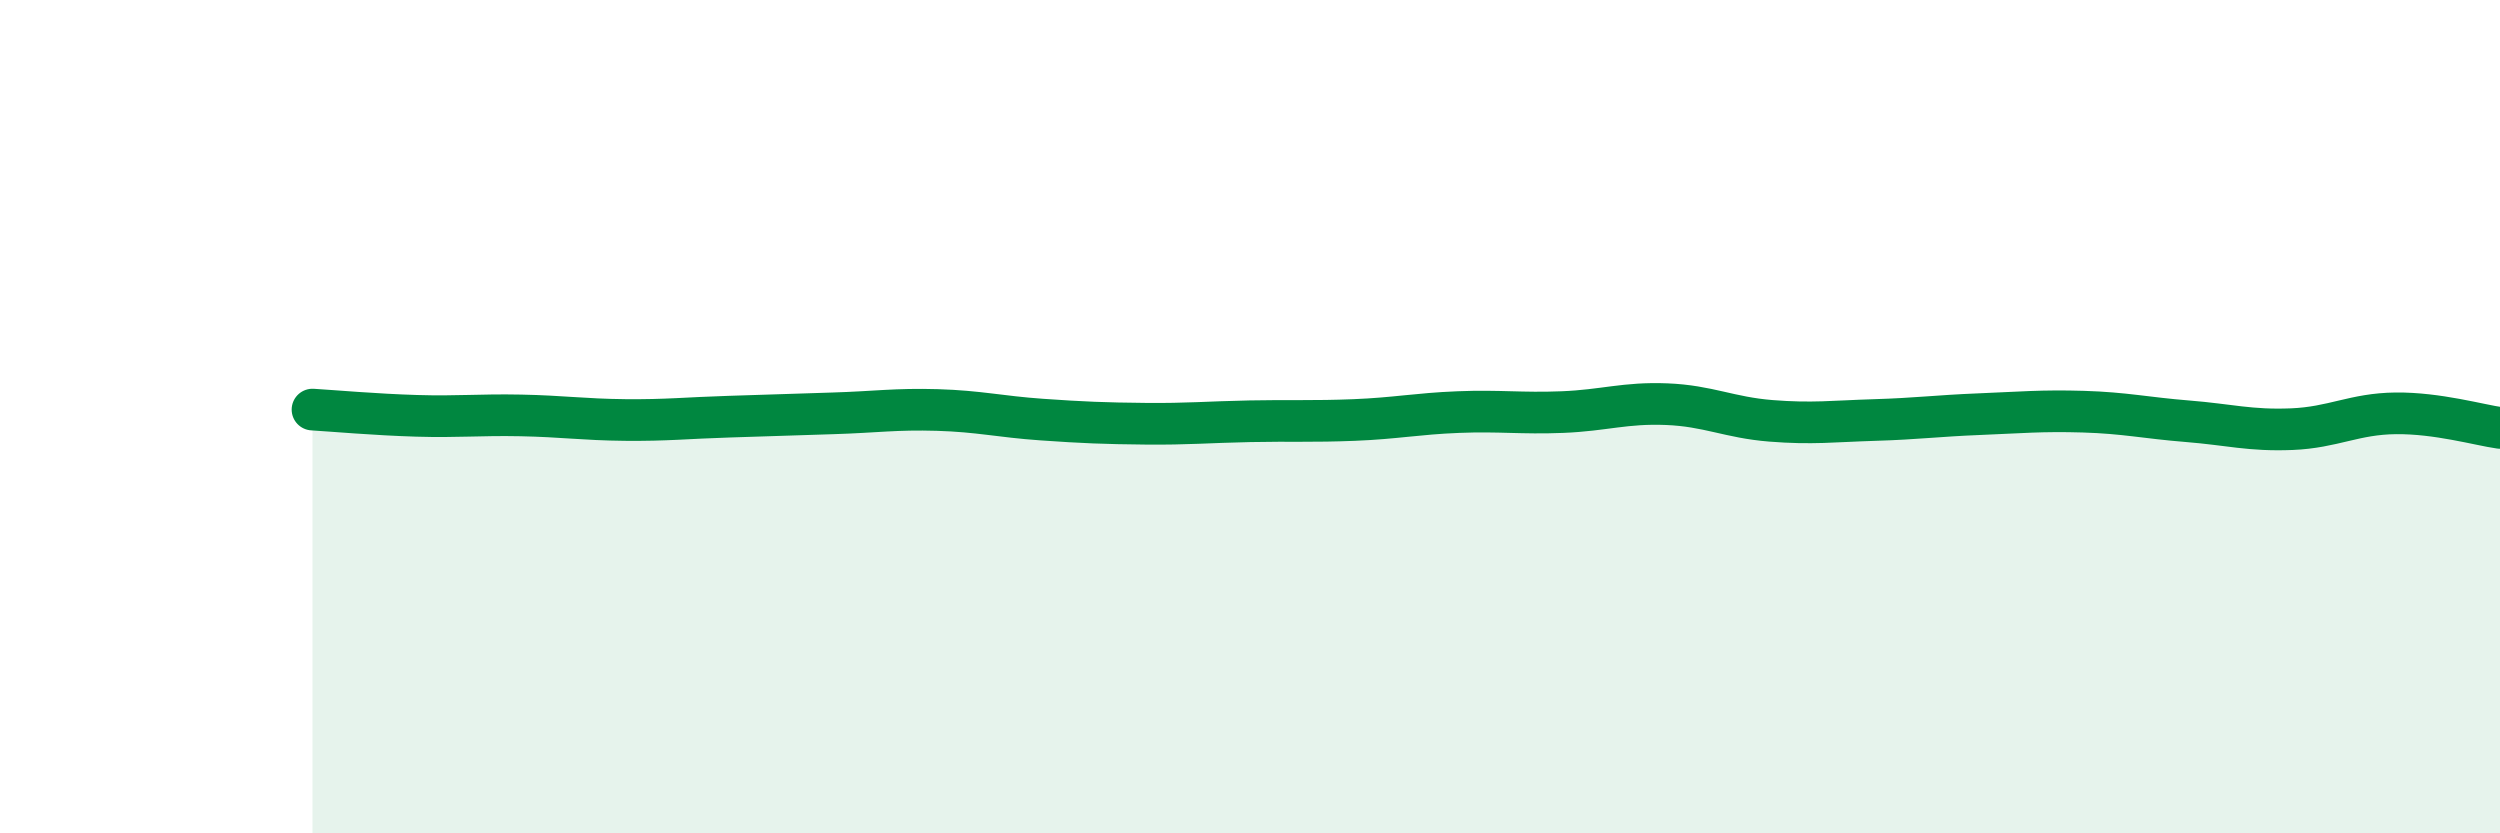
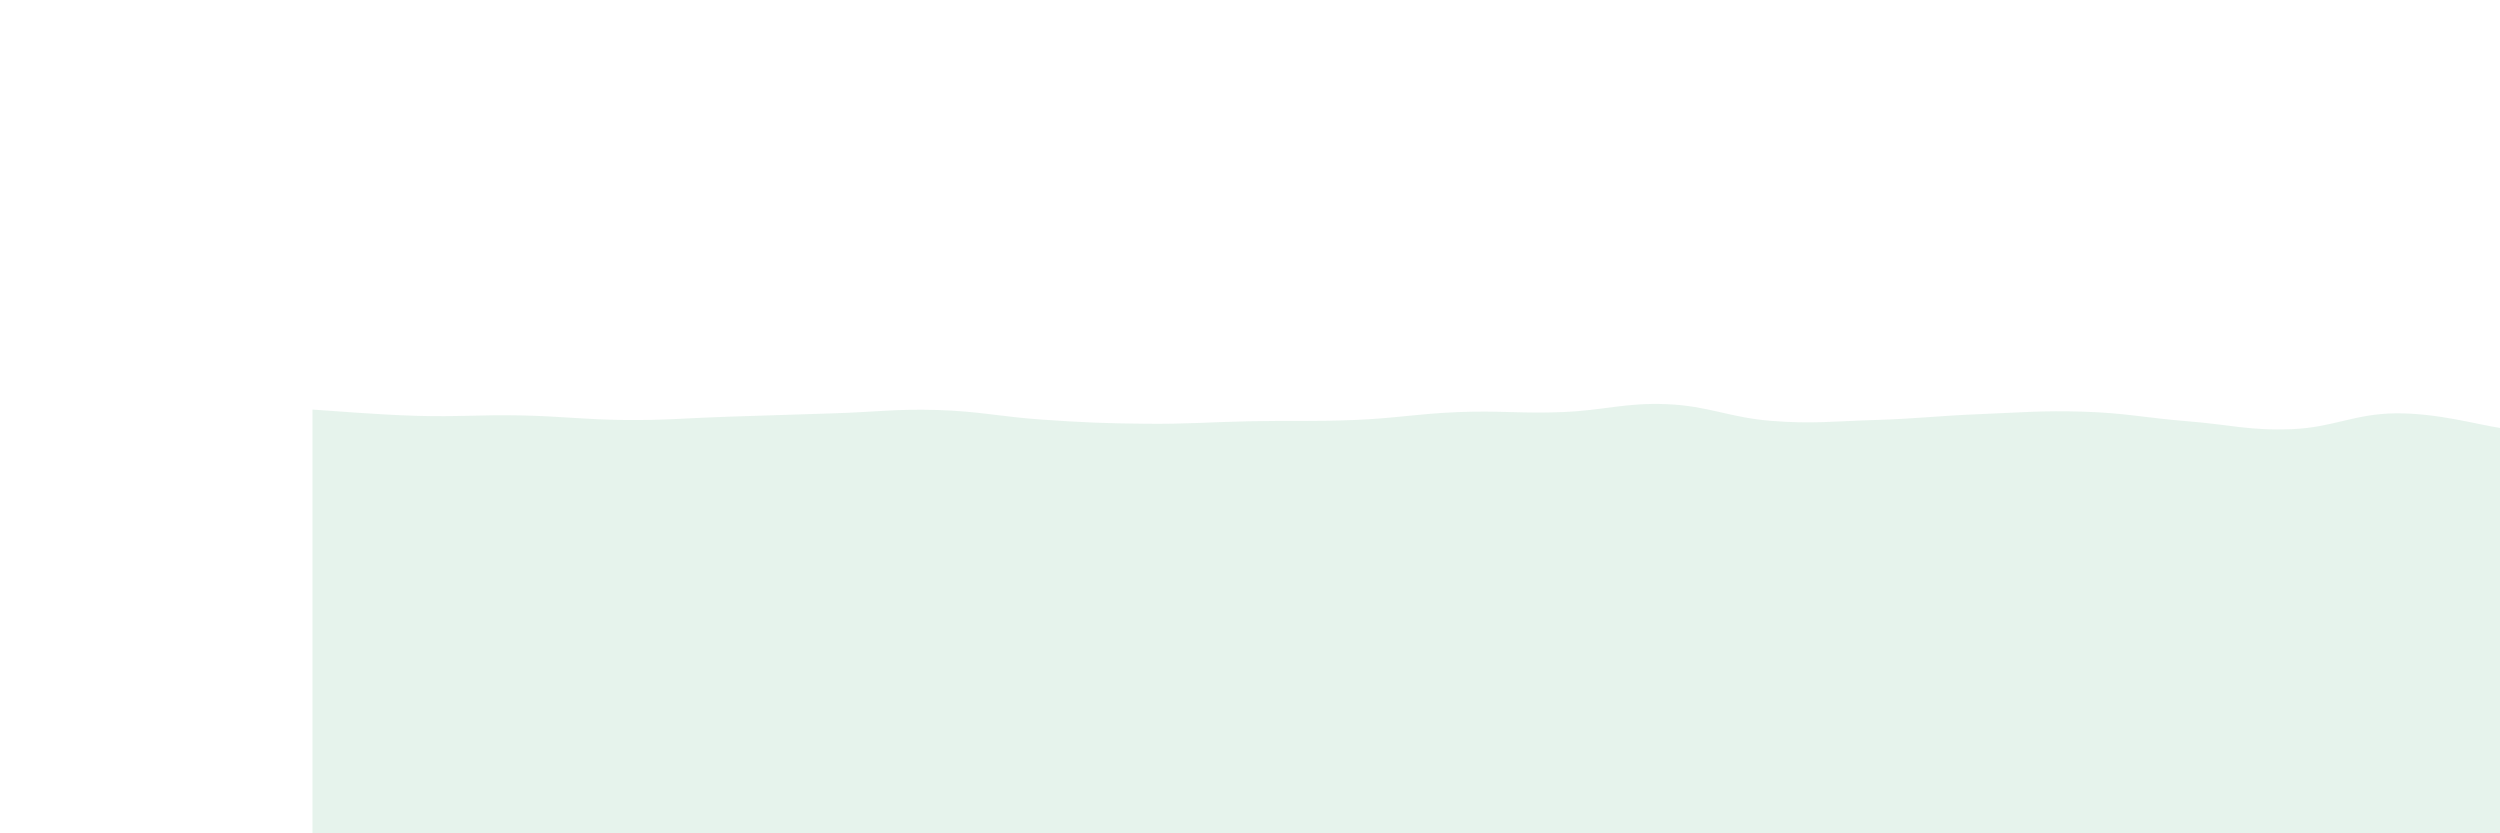
<svg xmlns="http://www.w3.org/2000/svg" width="60" height="20" viewBox="0 0 60 20">
  <path d="M 7.5,9.83 C 8,9.86 9,9.95 10,9.98 C 11,10.01 11.5,9.95 12.5,9.97 C 13.5,9.99 14,10.07 15,10.08 C 16,10.09 16.5,10.03 17.5,10 C 18.5,9.97 19,9.95 20,9.92 C 21,9.89 21.5,9.81 22.5,9.84 C 23.5,9.87 24,10 25,10.07 C 26,10.14 26.5,10.16 27.5,10.17 C 28.5,10.18 29,10.13 30,10.11 C 31,10.09 31.5,10.12 32.5,10.08 C 33.5,10.04 34,9.93 35,9.89 C 36,9.85 36.5,9.93 37.5,9.89 C 38.5,9.85 39,9.66 40,9.7 C 41,9.74 41.5,10.02 42.5,10.1 C 43.5,10.18 44,10.11 45,10.08 C 46,10.05 46.5,9.98 47.5,9.94 C 48.5,9.9 49,9.85 50,9.88 C 51,9.91 51.5,10.03 52.5,10.11 C 53.5,10.19 54,10.34 55,10.3 C 56,10.26 56.5,9.93 57.5,9.92 C 58.5,9.91 59.5,10.2 60,10.27L60 20L7.5 20Z" fill="#008740" opacity="0.1" stroke-linecap="round" stroke-linejoin="round" />
-   <path d="M 7.5,9.83 C 8,9.86 9,9.95 10,9.98 C 11,10.01 11.5,9.95 12.5,9.97 C 13.5,9.99 14,10.07 15,10.08 C 16,10.09 16.5,10.03 17.5,10 C 18.5,9.97 19,9.95 20,9.92 C 21,9.89 21.5,9.81 22.5,9.84 C 23.5,9.87 24,10 25,10.07 C 26,10.14 26.5,10.16 27.5,10.17 C 28.5,10.18 29,10.13 30,10.11 C 31,10.09 31.5,10.12 32.5,10.08 C 33.5,10.04 34,9.93 35,9.89 C 36,9.85 36.5,9.93 37.5,9.89 C 38.5,9.85 39,9.66 40,9.7 C 41,9.74 41.5,10.02 42.5,10.1 C 43.5,10.18 44,10.11 45,10.08 C 46,10.05 46.5,9.98 47.5,9.94 C 48.5,9.9 49,9.85 50,9.88 C 51,9.91 51.5,10.03 52.5,10.11 C 53.5,10.19 54,10.34 55,10.3 C 56,10.26 56.5,9.93 57.5,9.92 C 58.5,9.91 59.5,10.2 60,10.27" stroke="#008740" stroke-width="1" fill="none" stroke-linecap="round" stroke-linejoin="round" />
</svg>